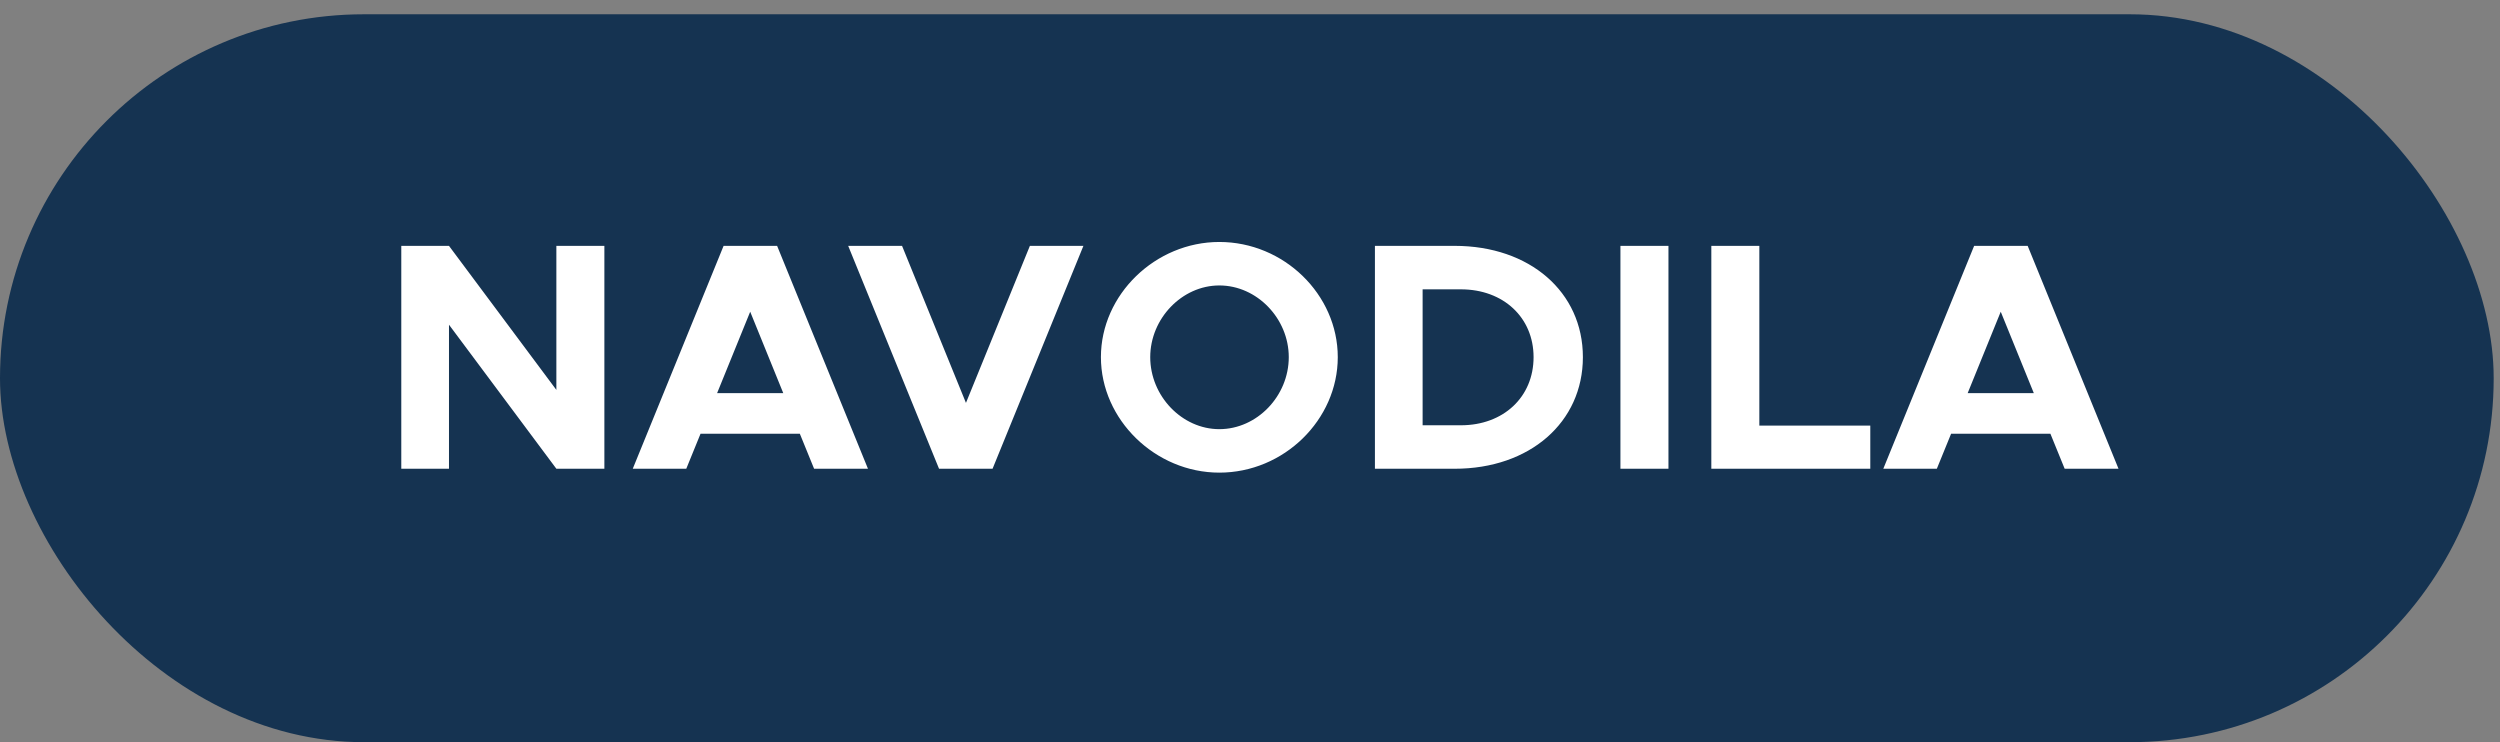
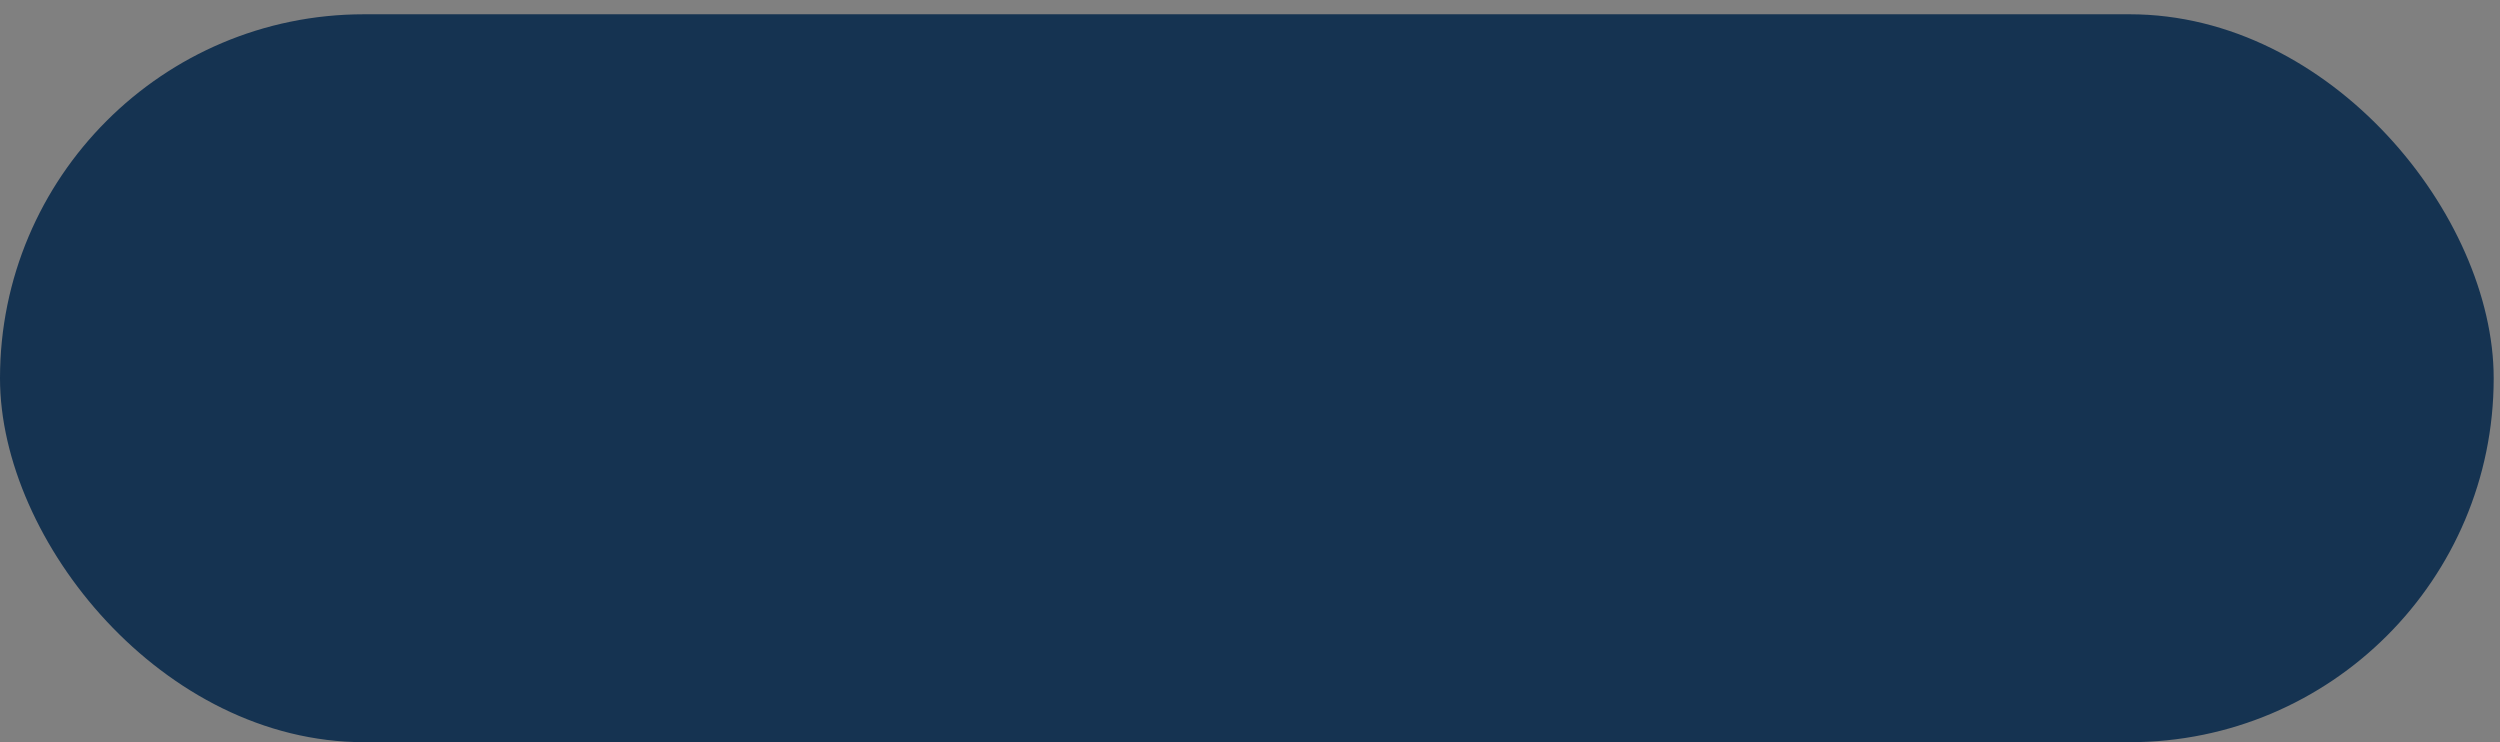
<svg xmlns="http://www.w3.org/2000/svg" width="128" height="38" viewBox="0 0 128 38" fill="none">
  <rect x="0" y="0" width="128" height="38" fill="#808080" stroke="none" />
  <rect y="0.731" width="127.677" height="37.269" rx="18.635" fill="#153351" />
-   <path d="M20.546 24V12.588H22.988L28.486 19.963V12.588H30.944V24H28.486L22.988 16.625V24H20.546ZM41.682 24L40.951 22.206H35.868L35.137 24H32.397L37.048 12.588H39.788L44.44 24H41.682ZM36.715 20.13H40.104L38.41 15.96L36.715 20.13ZM52.73 12.588H55.471L50.819 24H48.079L43.427 12.588H46.185L49.457 20.628L52.73 12.588ZM62.43 24.199C59.158 24.199 56.367 21.492 56.367 18.286C56.367 15.08 59.158 12.389 62.43 12.389C65.736 12.389 68.494 15.08 68.494 18.286C68.494 21.492 65.736 24.199 62.43 24.199ZM62.43 21.973C64.357 21.973 65.985 20.279 65.985 18.286C65.985 16.309 64.357 14.615 62.43 14.615C60.52 14.615 58.892 16.309 58.892 18.286C58.892 20.279 60.52 21.973 62.43 21.973ZM70.396 24V12.588H74.482C78.32 12.588 81.044 14.947 81.044 18.286C81.044 21.625 78.32 24 74.482 24H70.396ZM72.838 21.774H74.798C76.974 21.774 78.519 20.329 78.519 18.286C78.519 16.259 76.974 14.814 74.798 14.814H72.838V21.774ZM82.966 24V12.588H85.425V24H82.966ZM90.078 21.791H95.759V24H87.62V12.588H90.078V21.791ZM105.711 24L104.98 22.206H99.897L99.166 24H96.425L101.076 12.588H103.817L108.468 24H105.711ZM100.744 20.13H104.132L102.438 15.96L100.744 20.13Z" fill="white" />
</svg>